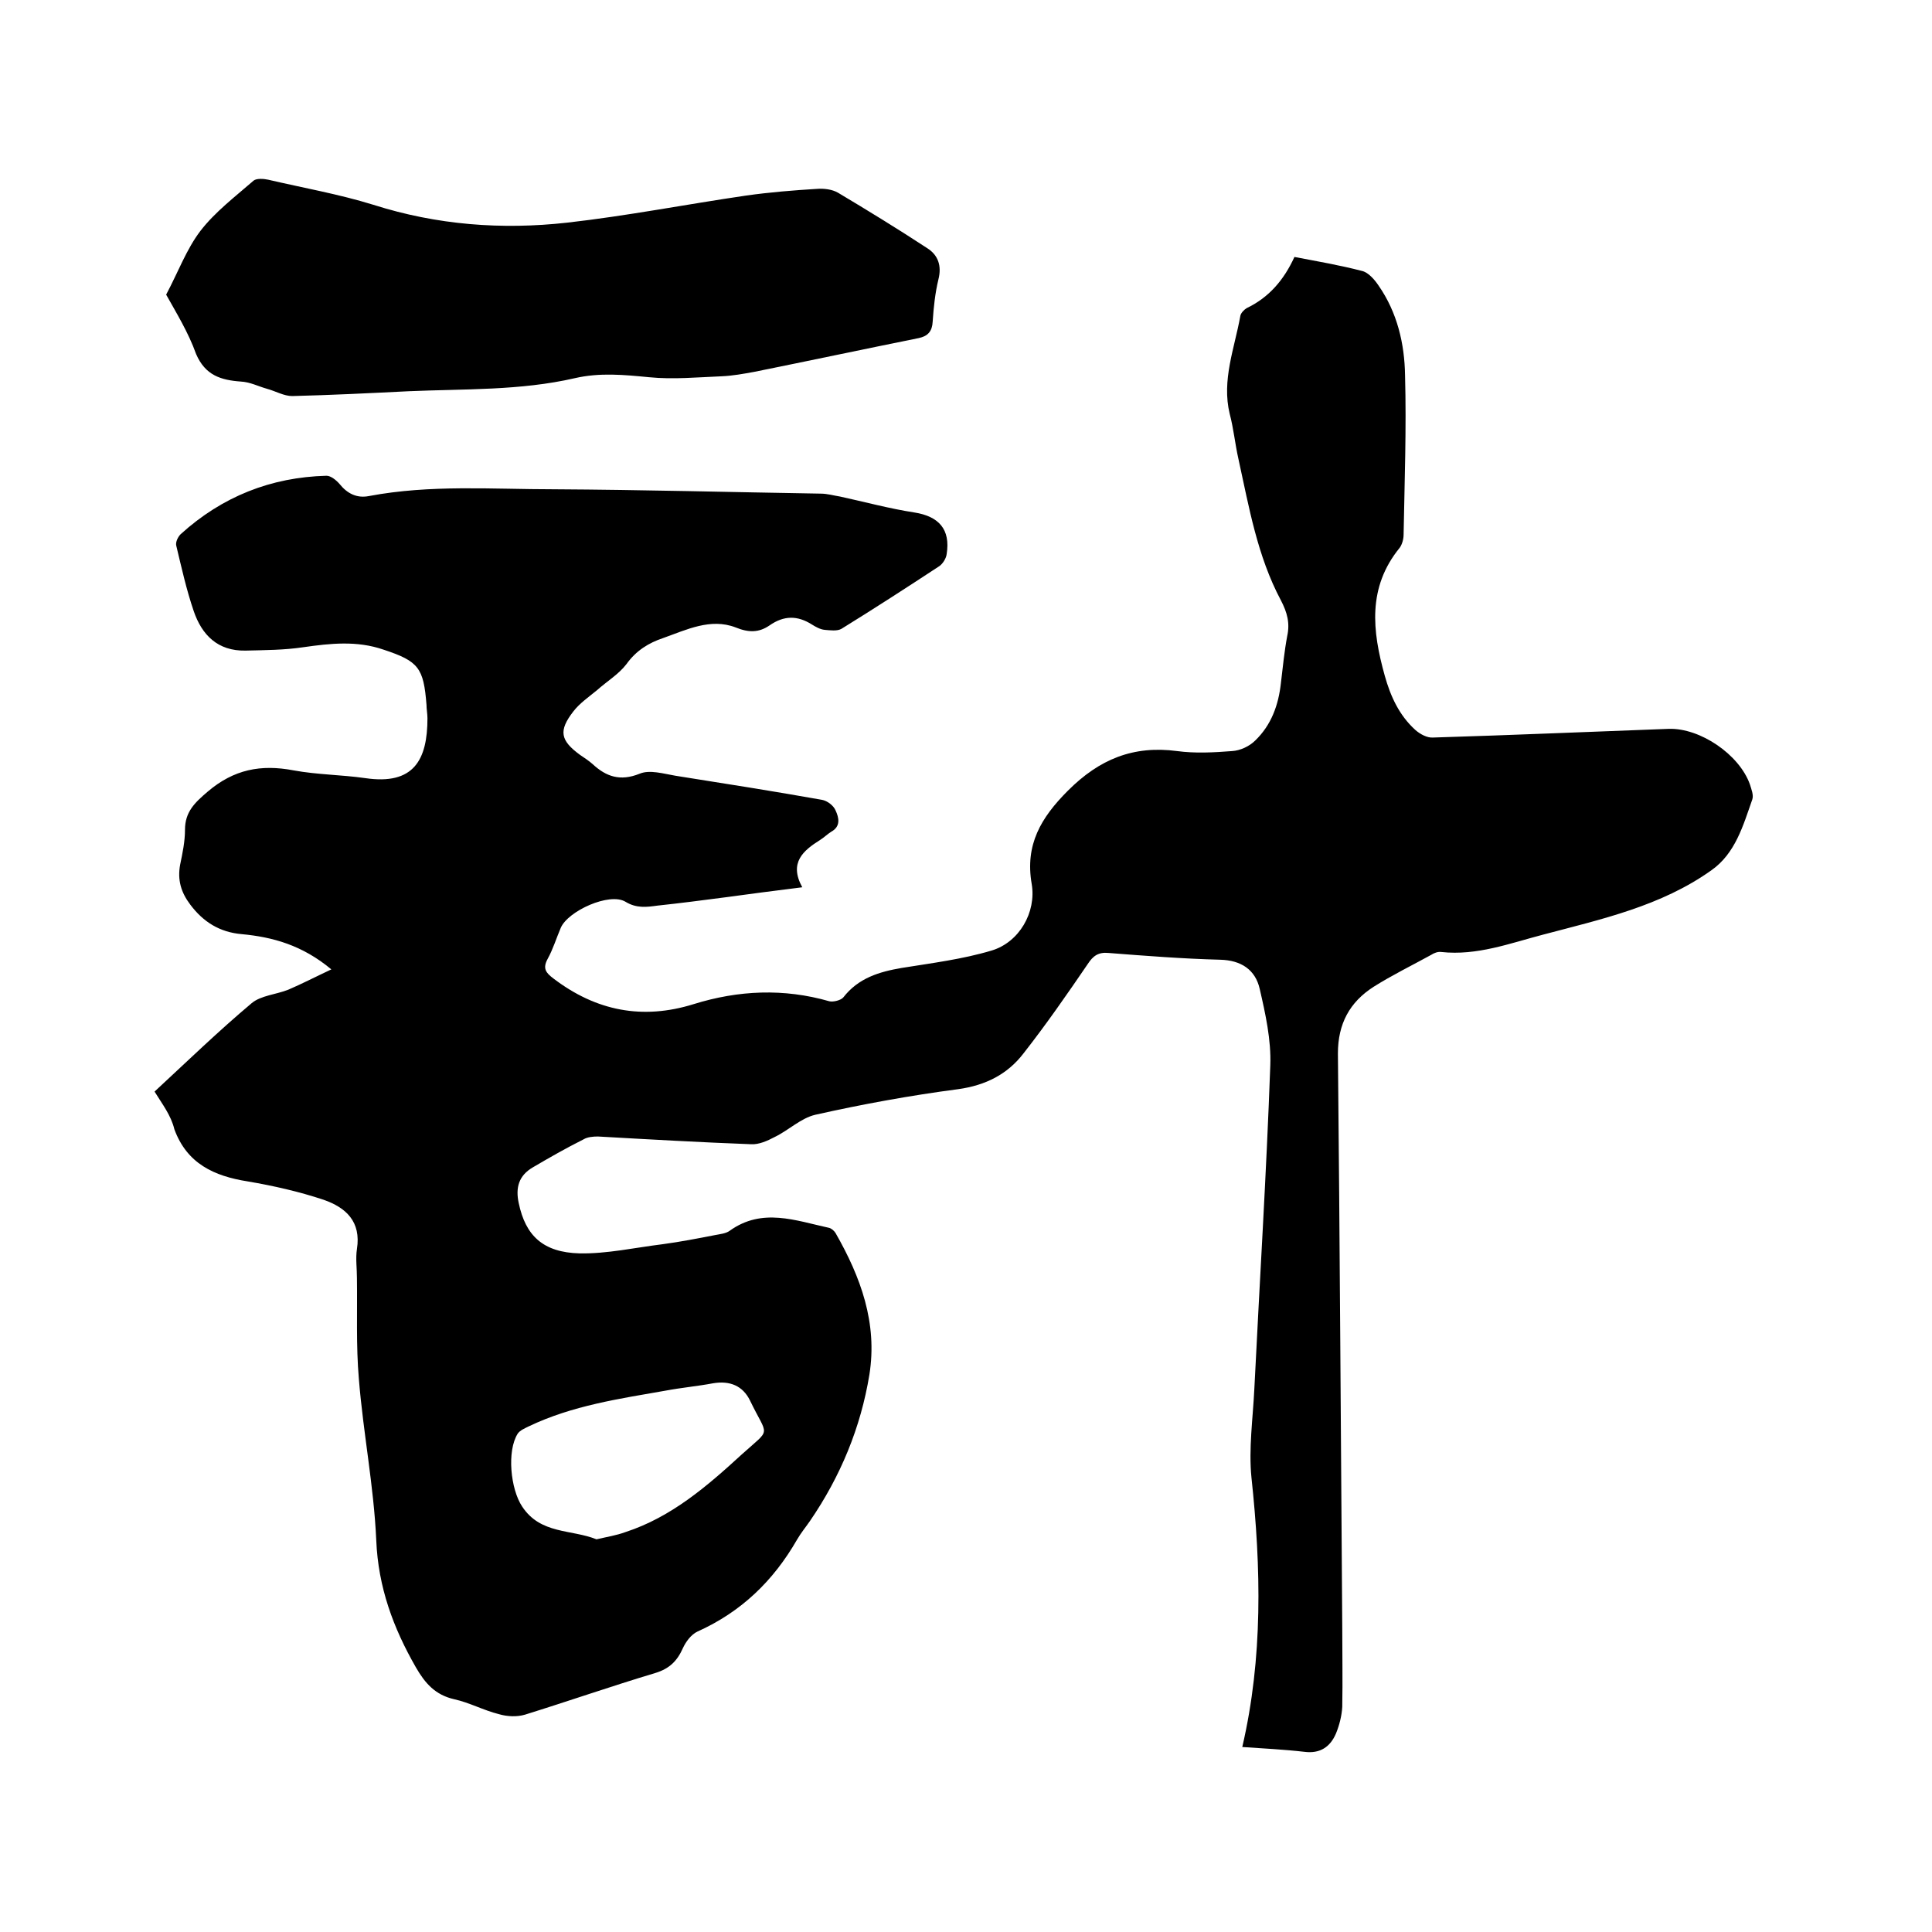
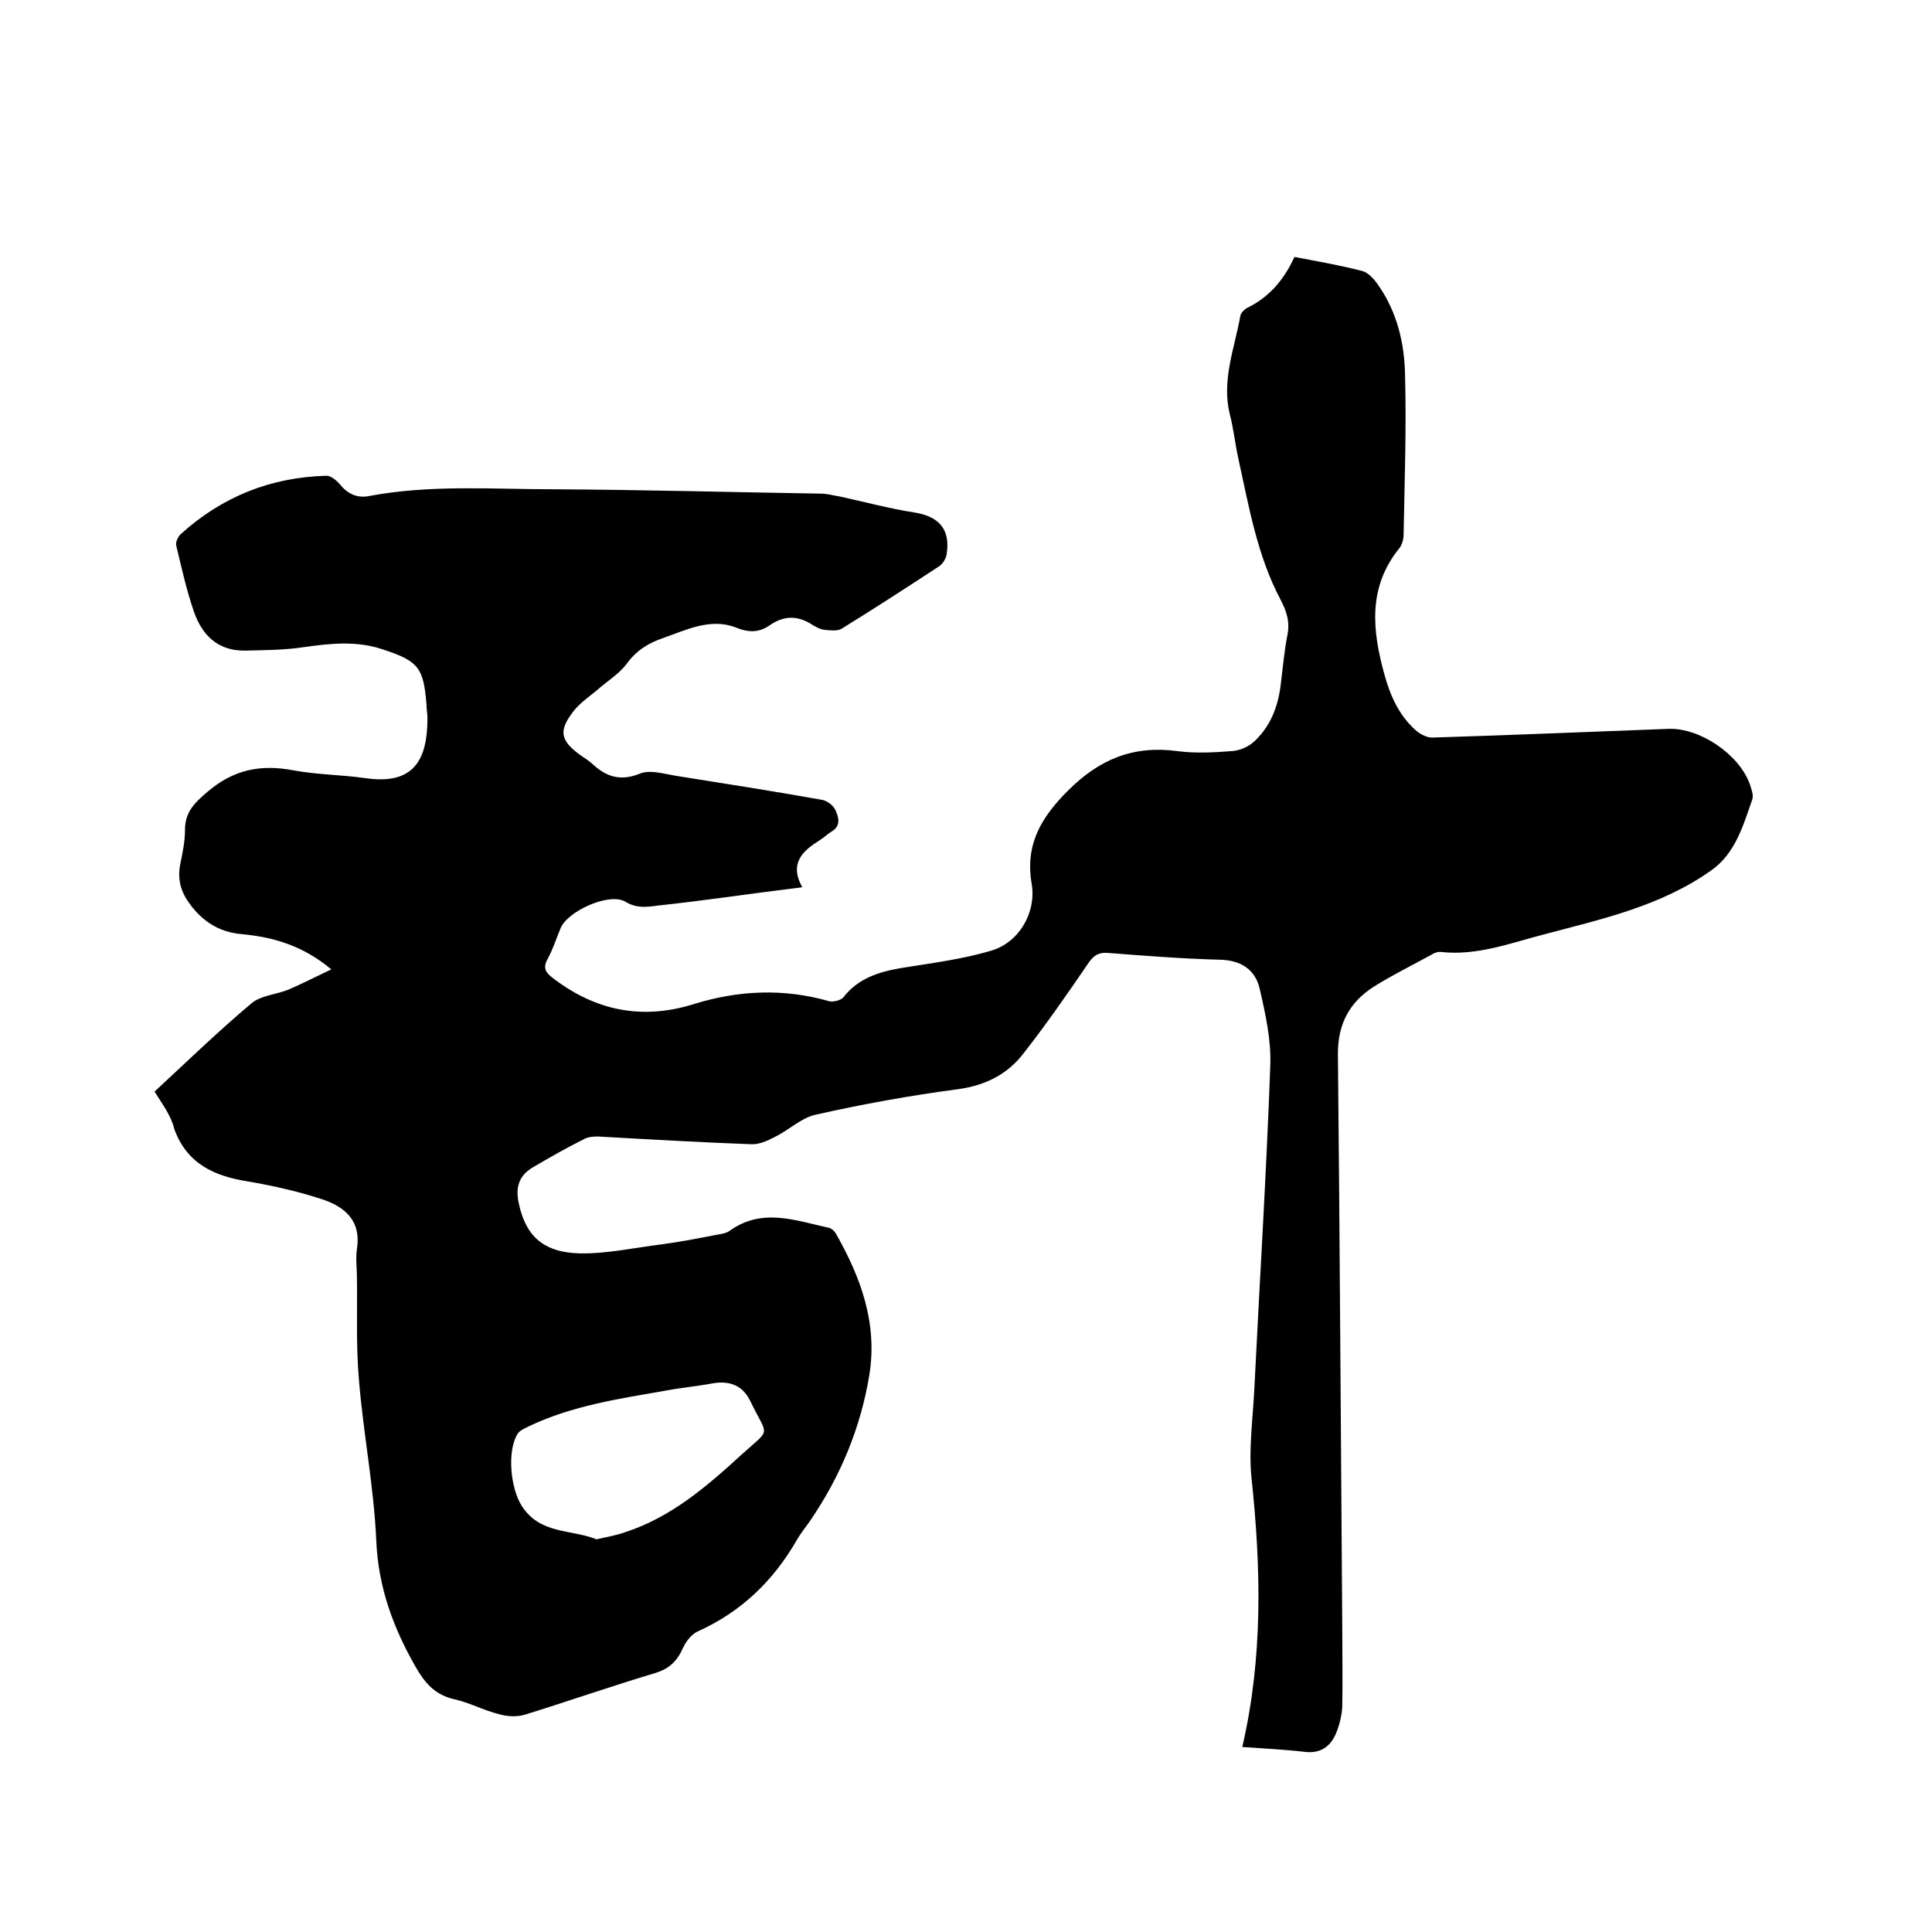
<svg xmlns="http://www.w3.org/2000/svg" enable-background="new 0 0 400 400" viewBox="0 0 400 400">
  <path d="m32 226c6.8-6.3 13.2-12.5 20.1-18.3 1.9-1.6 5.1-1.8 7.6-2.8 2.8-1.2 5.5-2.6 8.9-4.2-6-5-12.1-6.7-18.6-7.3-4.5-.4-7.9-2.5-10.6-6.1-1.9-2.5-2.7-5.1-2.1-8.3.5-2.4 1-4.8 1-7.2 0-3.7 2-5.6 4.7-7.9 5.4-4.6 11-5.7 17.8-4.4 4.9.9 9.9.9 14.8 1.6 10.1 1.5 12.9-3.8 12.9-12.4 0-.9-.2-1.9-.2-2.8-.6-7.6-1.6-9-8.9-11.4-5.5-1.9-11-1.3-16.6-.5-4 .6-8 .6-12 .7-5.7.1-9-3.2-10.7-8.2-1.5-4.4-2.5-8.9-3.6-13.5-.2-.7.3-1.8.9-2.4 8.6-7.8 18.7-11.8 30.2-12.1.9 0 2 .9 2.7 1.7 1.6 2 3.6 3 6.1 2.5 12.7-2.4 25.5-1.4 38.3-1.4 18.4.1 36.8.6 55.2.9 1.4 0 2.7.4 4 .6 5.1 1.1 10.2 2.5 15.4 3.3 5.1.8 7.5 3.5 6.7 8.6-.1.9-.8 2-1.5 2.5-6.7 4.4-13.5 8.8-20.3 13-.9.5-2.3.3-3.5.2-.9-.1-1.8-.6-2.6-1.1-3-1.9-5.8-1.9-8.8.2-2.2 1.5-4.3 1.5-7 .4-5.2-2-10.2.5-15 2.2-3 1-5.6 2.6-7.6 5.4-1.6 2.1-4.1 3.6-6.1 5.4-1.7 1.4-3.6 2.7-4.9 4.4-3.1 4-2.7 6 1.4 9 .9.6 1.8 1.2 2.6 1.9 2.8 2.6 5.7 3.6 9.7 2 2.1-.9 5 0 7.4.4 10.1 1.6 20.3 3.2 30.4 5 1.1.2 2.4 1.2 2.8 2.2.7 1.5 1.1 3.3-.9 4.4-.8.5-1.5 1.2-2.3 1.7-3.5 2.2-6.5 4.7-3.7 9.8-5.7.7-10.9 1.4-16.1 2.1-4.6.6-9.2 1.2-13.9 1.7-2.2.3-4.3.6-6.6-.8-3.3-2-11.9 1.9-13.4 5.4-.9 2.1-1.6 4.4-2.7 6.4s-.4 2.9 1.2 4.1c8.8 6.7 18.4 8.6 29 5.3 9.3-2.9 18.7-3.3 28.1-.6.8.2 2.4-.2 2.9-.8 3.1-4 7.4-5.3 12.1-6.1 6.2-1 12.6-1.8 18.6-3.6 5.7-1.7 9.3-7.9 8.3-13.8-1.4-8.1 1.9-13.7 7.5-19.3 6.5-6.5 13.5-9.4 22.6-8.2 3.7.5 7.6.3 11.4 0 1.7-.1 3.6-1 4.8-2.2 3.3-3.2 4.8-7.3 5.3-11.9.4-3.3.7-6.5 1.3-9.7.6-2.7 0-4.9-1.3-7.4-4.9-9.2-6.6-19.3-8.8-29.3-.7-3.1-1-6.3-1.8-9.3-1.7-7 1-13.6 2.2-20.3.1-.6.8-1.3 1.3-1.6 4.6-2.2 7.7-5.8 9.9-10.6 4.7.9 9.4 1.7 14 2.9 1.3.3 2.6 1.8 3.4 3 3.9 5.6 5.4 12.1 5.5 18.6.3 11-.1 22-.3 33 0 .9-.3 2-.8 2.7-6.7 8.2-5.7 17.2-3.1 26.5 1.2 4.3 3 8.2 6.3 11.2 1 .9 2.5 1.7 3.7 1.6 16.3-.5 32.6-1.2 48.8-1.8 6.5-.2 14.6 5.3 16.8 11.5.3 1 .8 2.2.5 3.1-1.9 5.4-3.5 11.2-8.5 14.7-10.4 7.4-22.7 10.1-34.8 13.3-6.9 1.8-13.7 4.4-21.1 3.6-.7-.1-1.5.2-2.1.6-4 2.2-8.1 4.2-11.9 6.6-5 3.2-7.4 7.7-7.4 13.8.4 39.6.6 79.2.9 118.8 0 5.5.1 11 0 16.5-.1 1.8-.6 3.8-1.3 5.5-1.2 2.8-3.3 4.2-6.5 3.8-4.3-.5-8.6-.7-12.9-1 4.3-18.5 3.9-37.1 1.9-55.8-.6-6 .3-12.2.6-18.4 1.1-22.3 2.5-44.6 3.3-66.9.2-5.3-1-10.7-2.2-15.9-.9-3.9-3.8-5.9-8.2-6-7.7-.2-15.4-.8-23.1-1.4-2.1-.2-3.2.6-4.3 2.3-4.3 6.3-8.6 12.5-13.3 18.5-3.3 4.3-7.8 6.6-13.5 7.4-9.9 1.3-19.8 3.1-29.6 5.3-3 .7-5.5 3.2-8.4 4.6-1.5.8-3.3 1.6-4.9 1.5-10.6-.4-21.1-1-31.7-1.6-1 0-2.2.1-3 .6-3.6 1.8-7.1 3.8-10.5 5.8-2.9 1.7-3.6 4.2-2.9 7.4 1.4 6.7 5 10.2 12.6 10.4 5.7.1 11.5-1.2 17.2-1.9 3.7-.5 7.3-1.2 10.9-1.9 1-.2 2.2-.3 3-.9 6.7-4.8 13.6-2.1 20.5-.6.5.1 1.1.6 1.4 1.1 5.2 9.1 8.7 18.6 7 29.3-1.8 11-6 21.1-12.3 30.3-.9 1.3-1.9 2.5-2.7 3.9-4.9 8.5-11.5 14.9-20.6 19-1.3.6-2.4 2.1-3 3.4-1.2 2.7-2.8 4.3-5.8 5.2-9 2.7-17.9 5.8-26.9 8.6-1.7.5-3.7.4-5.4-.1-3.2-.8-6.1-2.4-9.3-3.1-3.9-.9-6-3.3-7.9-6.6-4.7-8.2-7.8-16.6-8.2-26.3-.5-11.2-2.7-22.2-3.6-33.4-.6-6.9-.3-14-.4-20.9 0-2-.3-4.1 0-6 .9-5.7-2.3-8.6-6.9-10.2-5.1-1.7-10.4-2.9-15.7-3.8-7-1.1-12.6-3.7-15.2-10.8-.7-2.9-2.5-5.2-4.1-7.8zm91.5 92.7c2.1-.5 4.1-.8 6-1.5 9.5-3.1 16.9-9.5 24.1-16.1 6.2-5.6 5.4-3.4 1.7-11.1-1.5-3.1-4.2-4.2-7.7-3.6-3.2.6-6.5.9-9.7 1.5-9.7 1.7-19.4 3.1-28.4 7.4-.8.4-1.8.8-2.3 1.5-2.3 3.6-1.5 11.5.9 15.1 3.8 5.8 10.2 4.7 15.4 6.8z" />
-   <path d="m34.4 61c2.5-4.7 4.2-9.4 7.1-13.2 3-3.9 7.2-7.1 11-10.4.6-.5 2.1-.4 3-.2 7.3 1.7 14.7 3 21.8 5.2 13.2 4.2 26.6 5.2 40.1 3.7 12.4-1.4 24.7-3.8 37-5.6 4.9-.7 9.9-1.1 14.8-1.4 1.4-.1 3.1.1 4.3.8 6.2 3.7 12.4 7.5 18.5 11.5 2.2 1.4 3 3.6 2.3 6.4-.7 2.9-1 5.8-1.2 8.8-.1 2-1 3-2.9 3.4-11.4 2.3-22.7 4.7-34.1 7-2.2.4-4.4.8-6.6.9-5 .2-10.1.7-15.1.2-5.2-.5-10.2-1-15.4.2-11.3 2.6-22.9 2.2-34.4 2.7-8 .4-16.1.8-24.1 1-1.7 0-3.4-1-5.2-1.5s-3.5-1.4-5.4-1.5c-4.2-.3-7.4-1.3-9.3-5.7-1.6-4.5-4.2-8.7-6.2-12.3z" />
</svg>